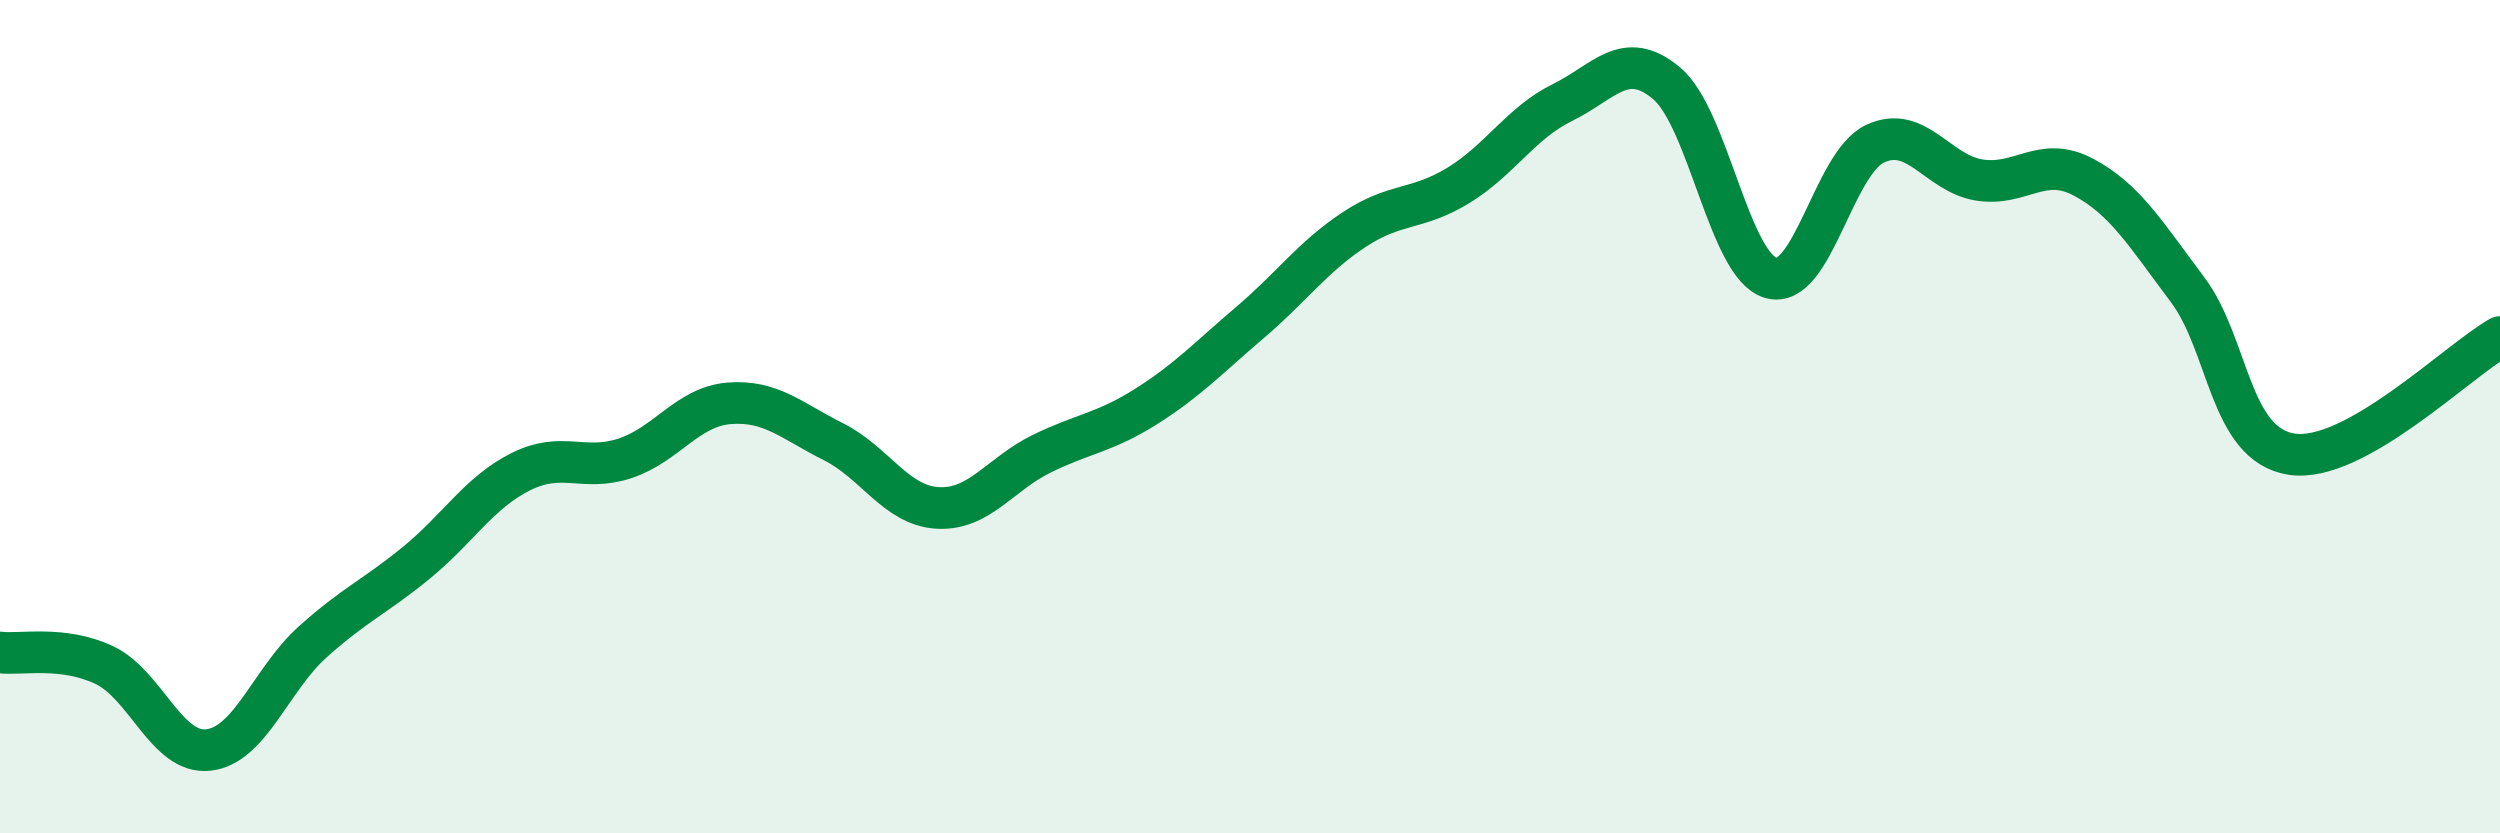
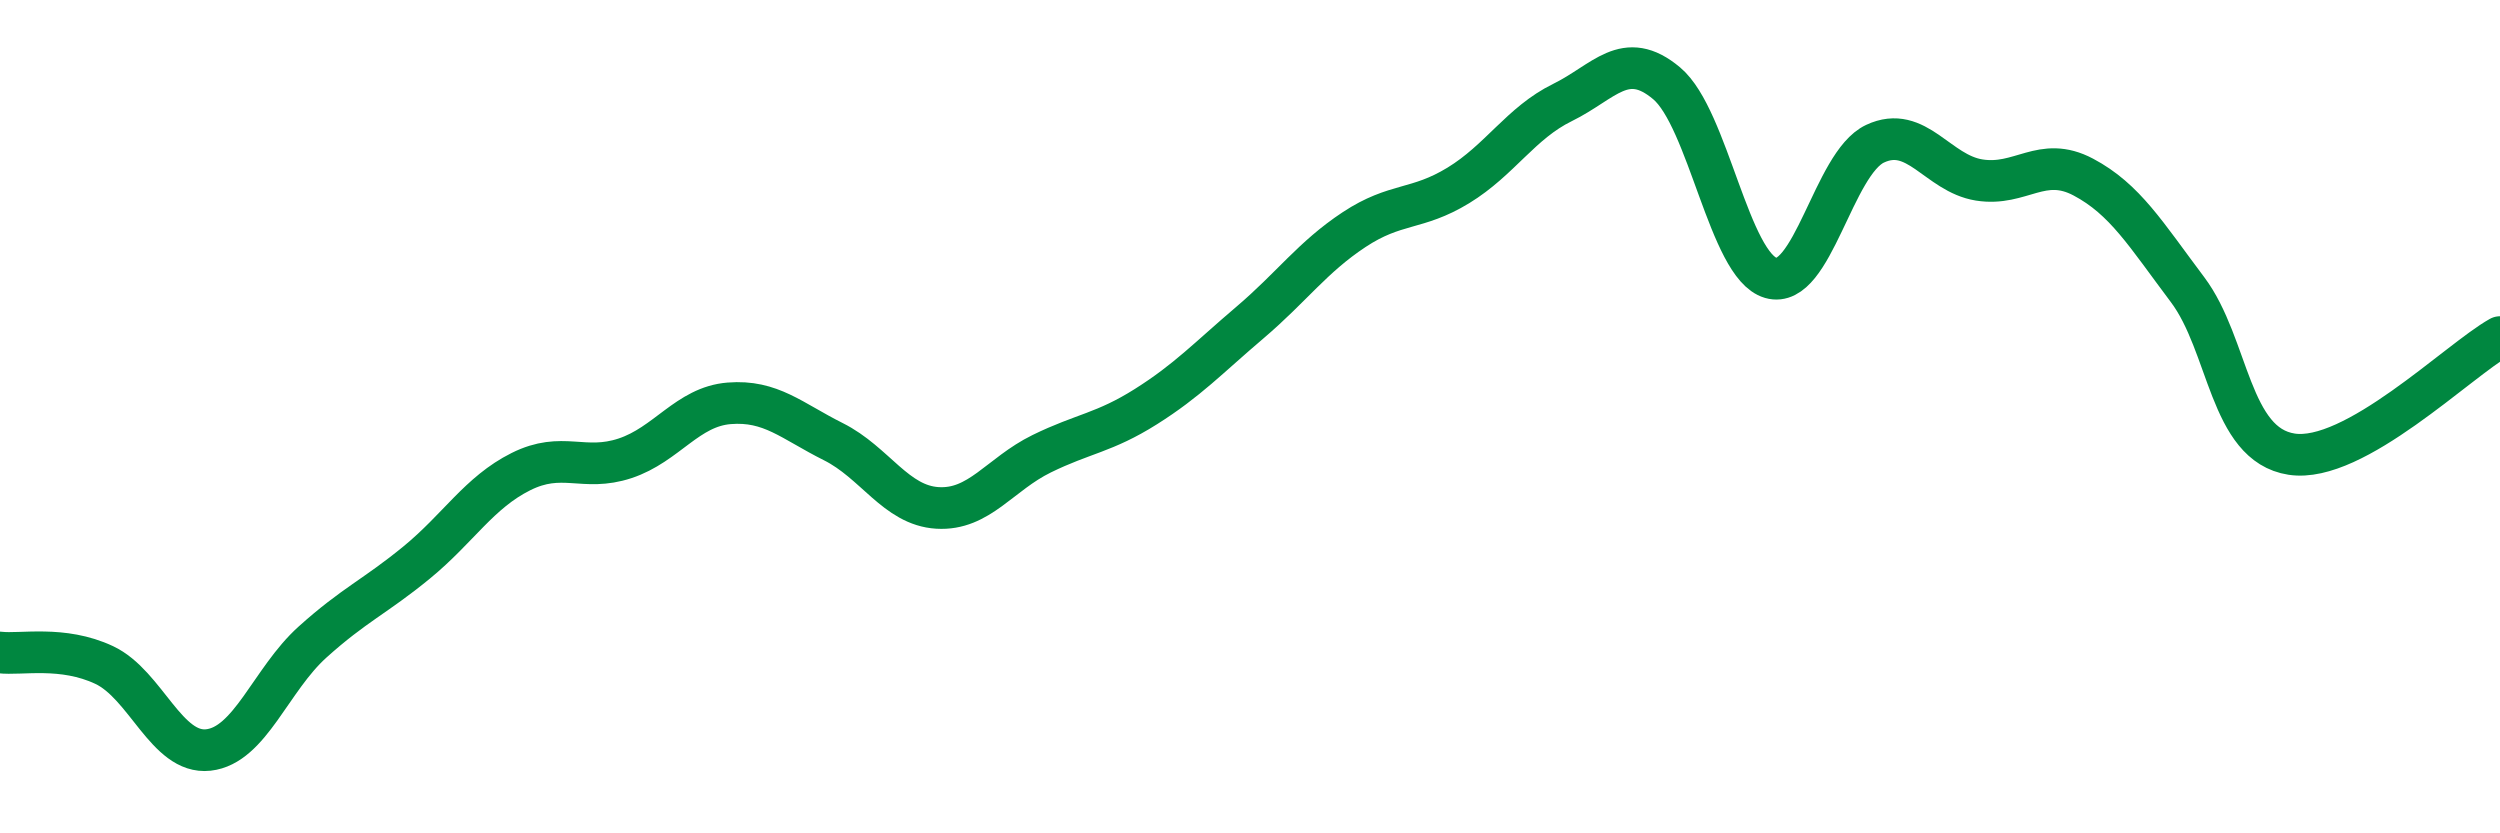
<svg xmlns="http://www.w3.org/2000/svg" width="60" height="20" viewBox="0 0 60 20">
-   <path d="M 0,15.66 C 0.5,15.72 1.5,15.49 2.5,15.96 C 3.5,16.43 4,18.11 5,18 C 6,17.89 6.5,16.31 7.5,15.41 C 8.5,14.51 9,14.32 10,13.5 C 11,12.68 11.5,11.82 12.5,11.32 C 13.5,10.82 14,11.33 15,11 C 16,10.67 16.5,9.76 17.5,9.68 C 18.5,9.6 19,10.1 20,10.6 C 21,11.1 21.5,12.13 22.5,12.19 C 23.5,12.25 24,11.38 25,10.89 C 26,10.4 26.5,10.39 27.5,9.76 C 28.5,9.13 29,8.59 30,7.74 C 31,6.89 31.5,6.17 32.5,5.51 C 33.5,4.85 34,5.06 35,4.45 C 36,3.84 36.5,2.95 37.5,2.46 C 38.5,1.97 39,1.16 40,2 C 41,2.84 41.5,6.38 42.5,6.67 C 43.5,6.96 44,3.92 45,3.45 C 46,2.98 46.5,4.16 47.5,4.32 C 48.5,4.48 49,3.72 50,4.25 C 51,4.78 51.5,5.62 52.5,6.95 C 53.5,8.28 53.5,10.67 55,10.9 C 56.5,11.13 59,8.65 60,8.09L60 20L0 20Z" fill="#008740" opacity="0.1" stroke-linecap="round" stroke-linejoin="round" />
  <path d="M 0,15.66 C 0.5,15.72 1.5,15.49 2.5,15.96 C 3.5,16.43 4,18.11 5,18 C 6,17.89 6.5,16.31 7.5,15.41 C 8.5,14.51 9,14.32 10,13.5 C 11,12.68 11.5,11.82 12.5,11.32 C 13.5,10.82 14,11.33 15,11 C 16,10.67 16.5,9.76 17.5,9.68 C 18.5,9.6 19,10.1 20,10.6 C 21,11.1 21.5,12.13 22.5,12.19 C 23.5,12.25 24,11.38 25,10.89 C 26,10.4 26.5,10.39 27.5,9.76 C 28.5,9.13 29,8.59 30,7.74 C 31,6.89 31.5,6.17 32.5,5.51 C 33.5,4.85 34,5.06 35,4.45 C 36,3.84 36.5,2.95 37.5,2.46 C 38.5,1.97 39,1.16 40,2 C 41,2.84 41.5,6.38 42.5,6.67 C 43.5,6.96 44,3.92 45,3.45 C 46,2.98 46.5,4.16 47.5,4.32 C 48.5,4.48 49,3.72 50,4.25 C 51,4.78 51.5,5.62 52.5,6.95 C 53.5,8.28 53.5,10.67 55,10.9 C 56.5,11.13 59,8.65 60,8.09" stroke="#008740" stroke-width="1" fill="none" stroke-linecap="round" stroke-linejoin="round" />
</svg>